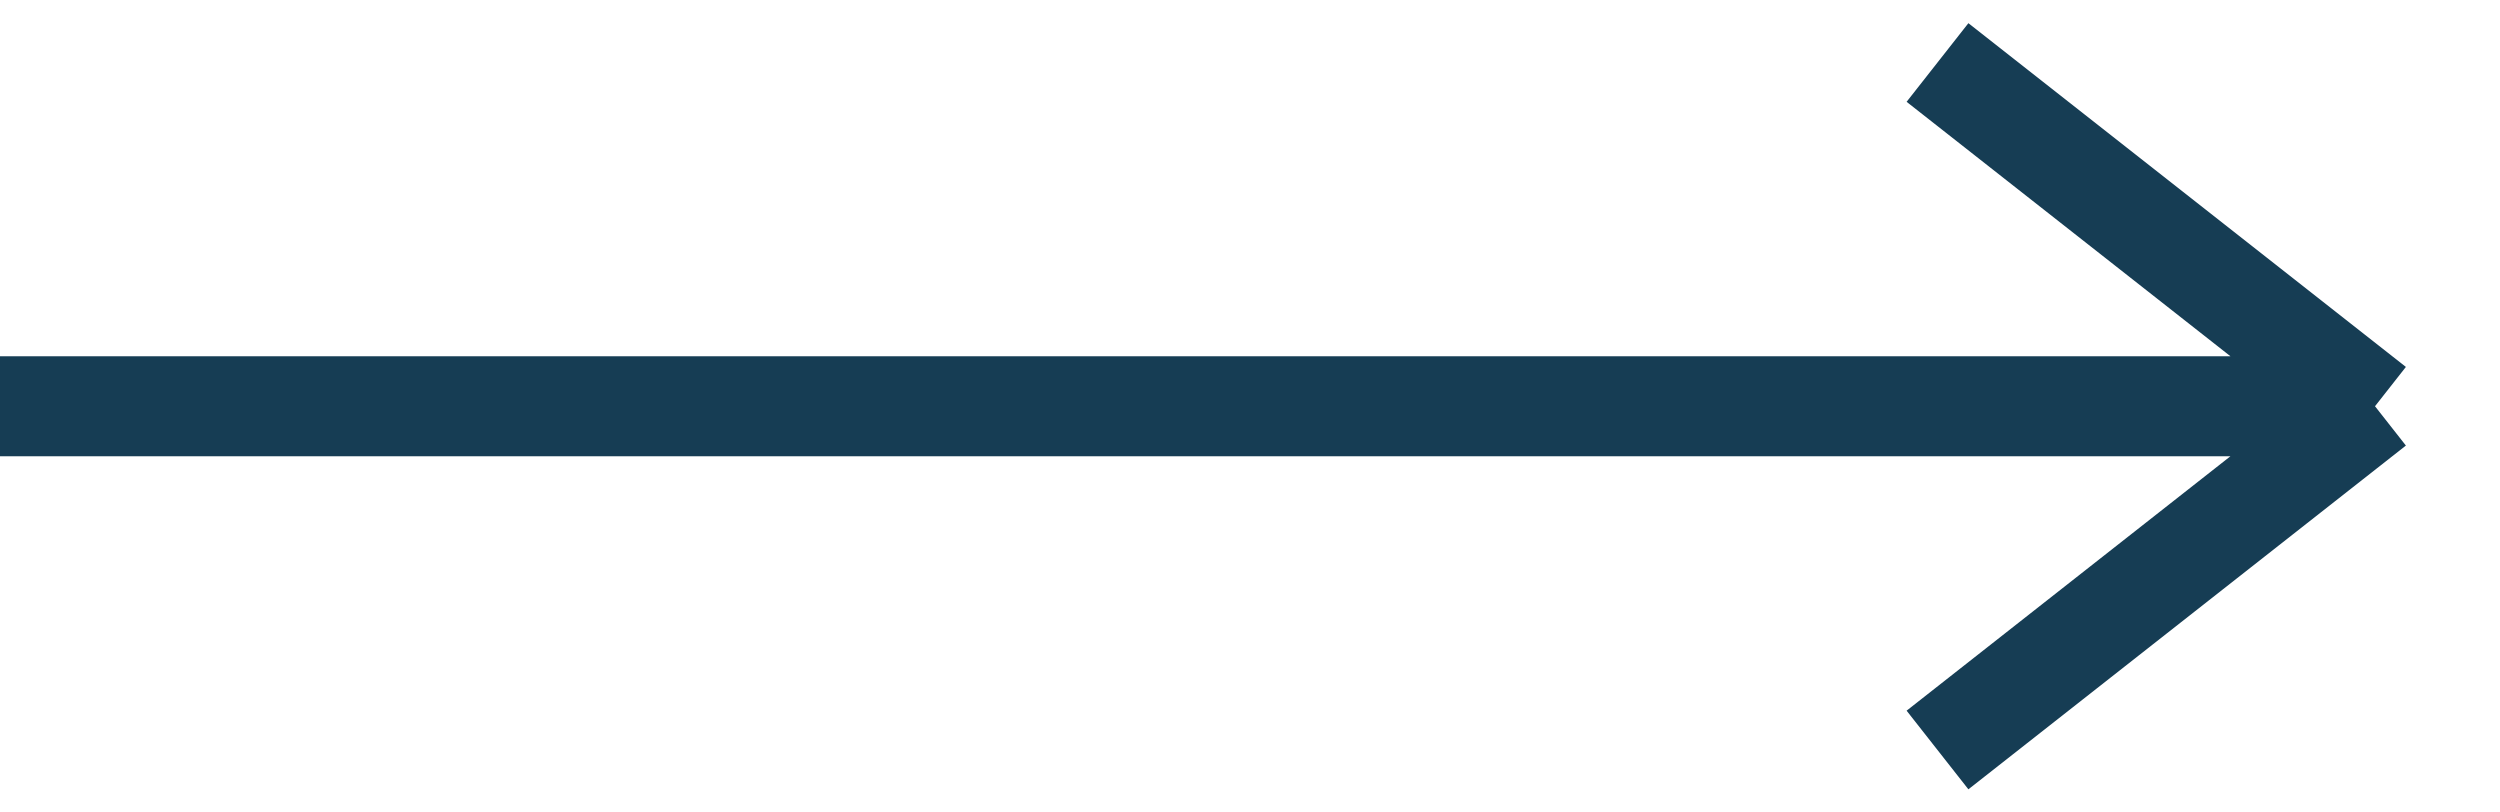
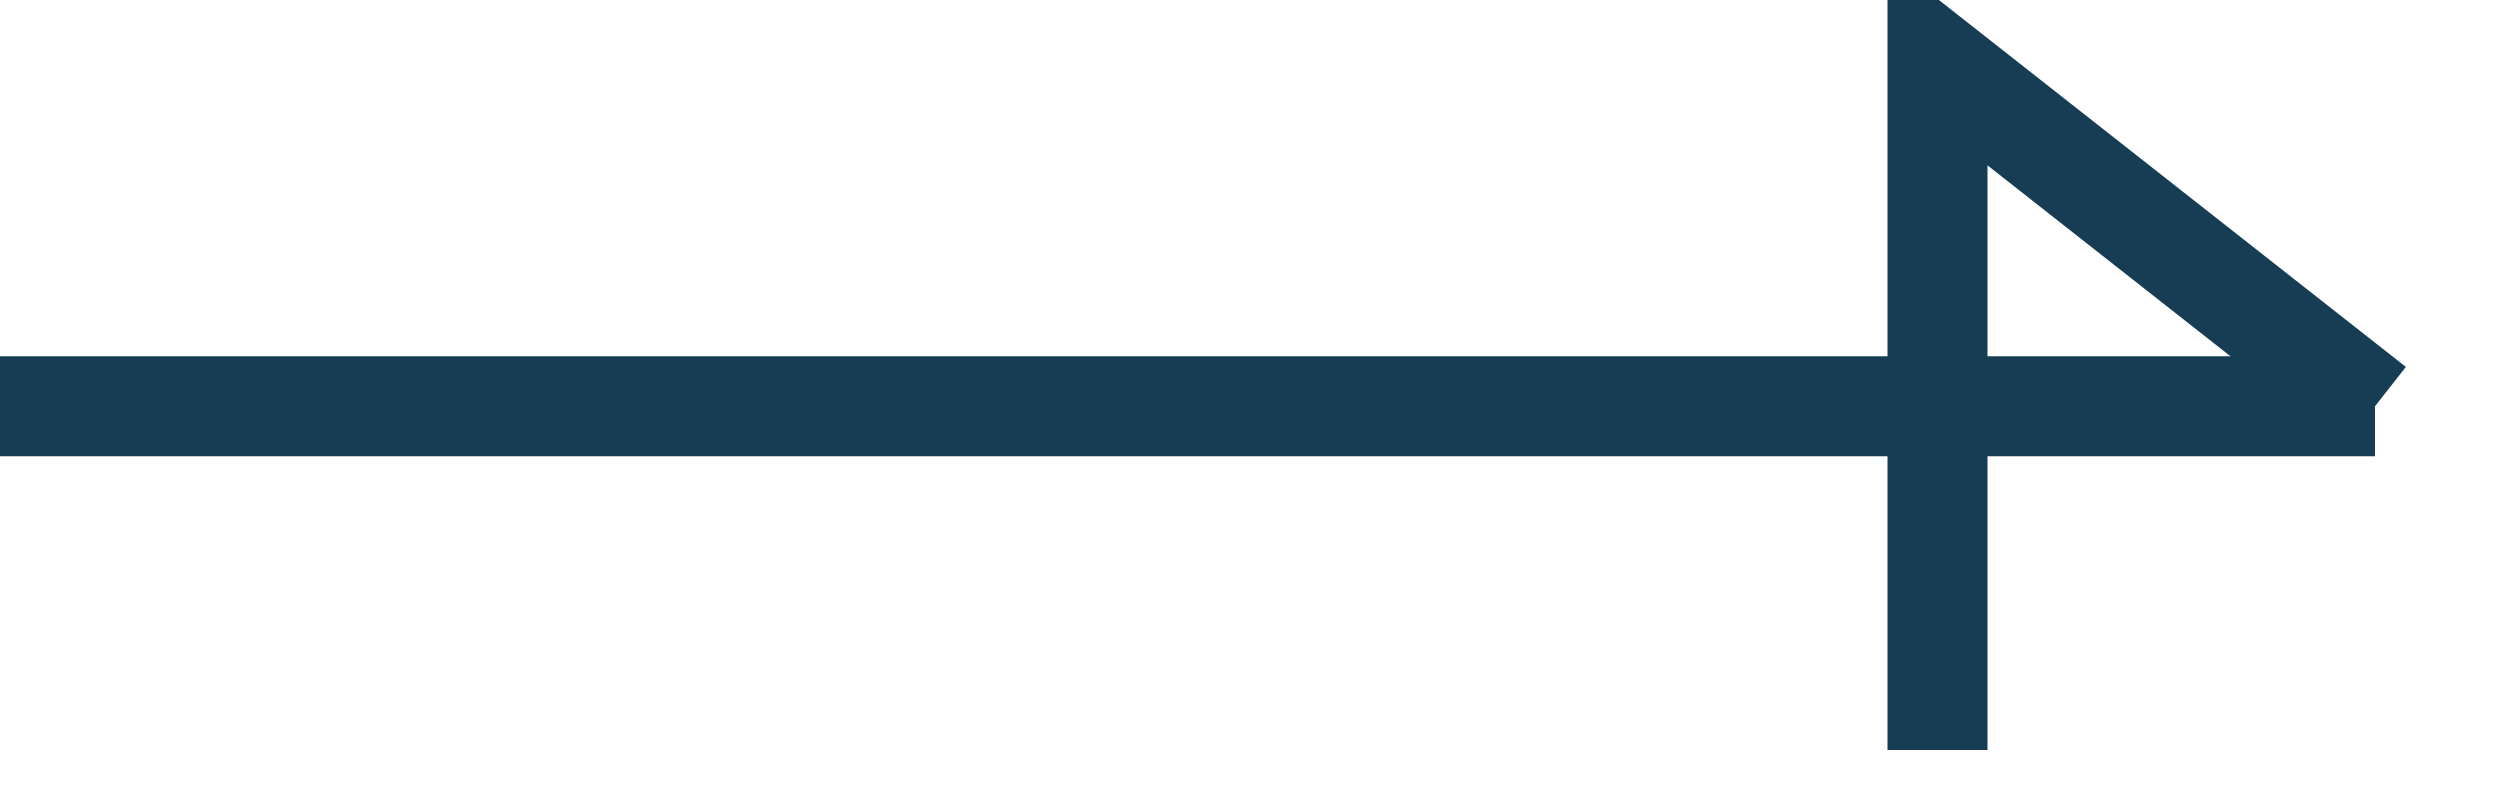
<svg xmlns="http://www.w3.org/2000/svg" width="40" height="13" viewBox="0 0 40 13" fill="none">
-   <path d="M0 6.5H38M38 6.5L31 1M38 6.5L31 12" stroke="#163D54" stroke-width="1.6" />
+   <path d="M0 6.5H38M38 6.5L31 1L31 12" stroke="#163D54" stroke-width="1.6" />
</svg>